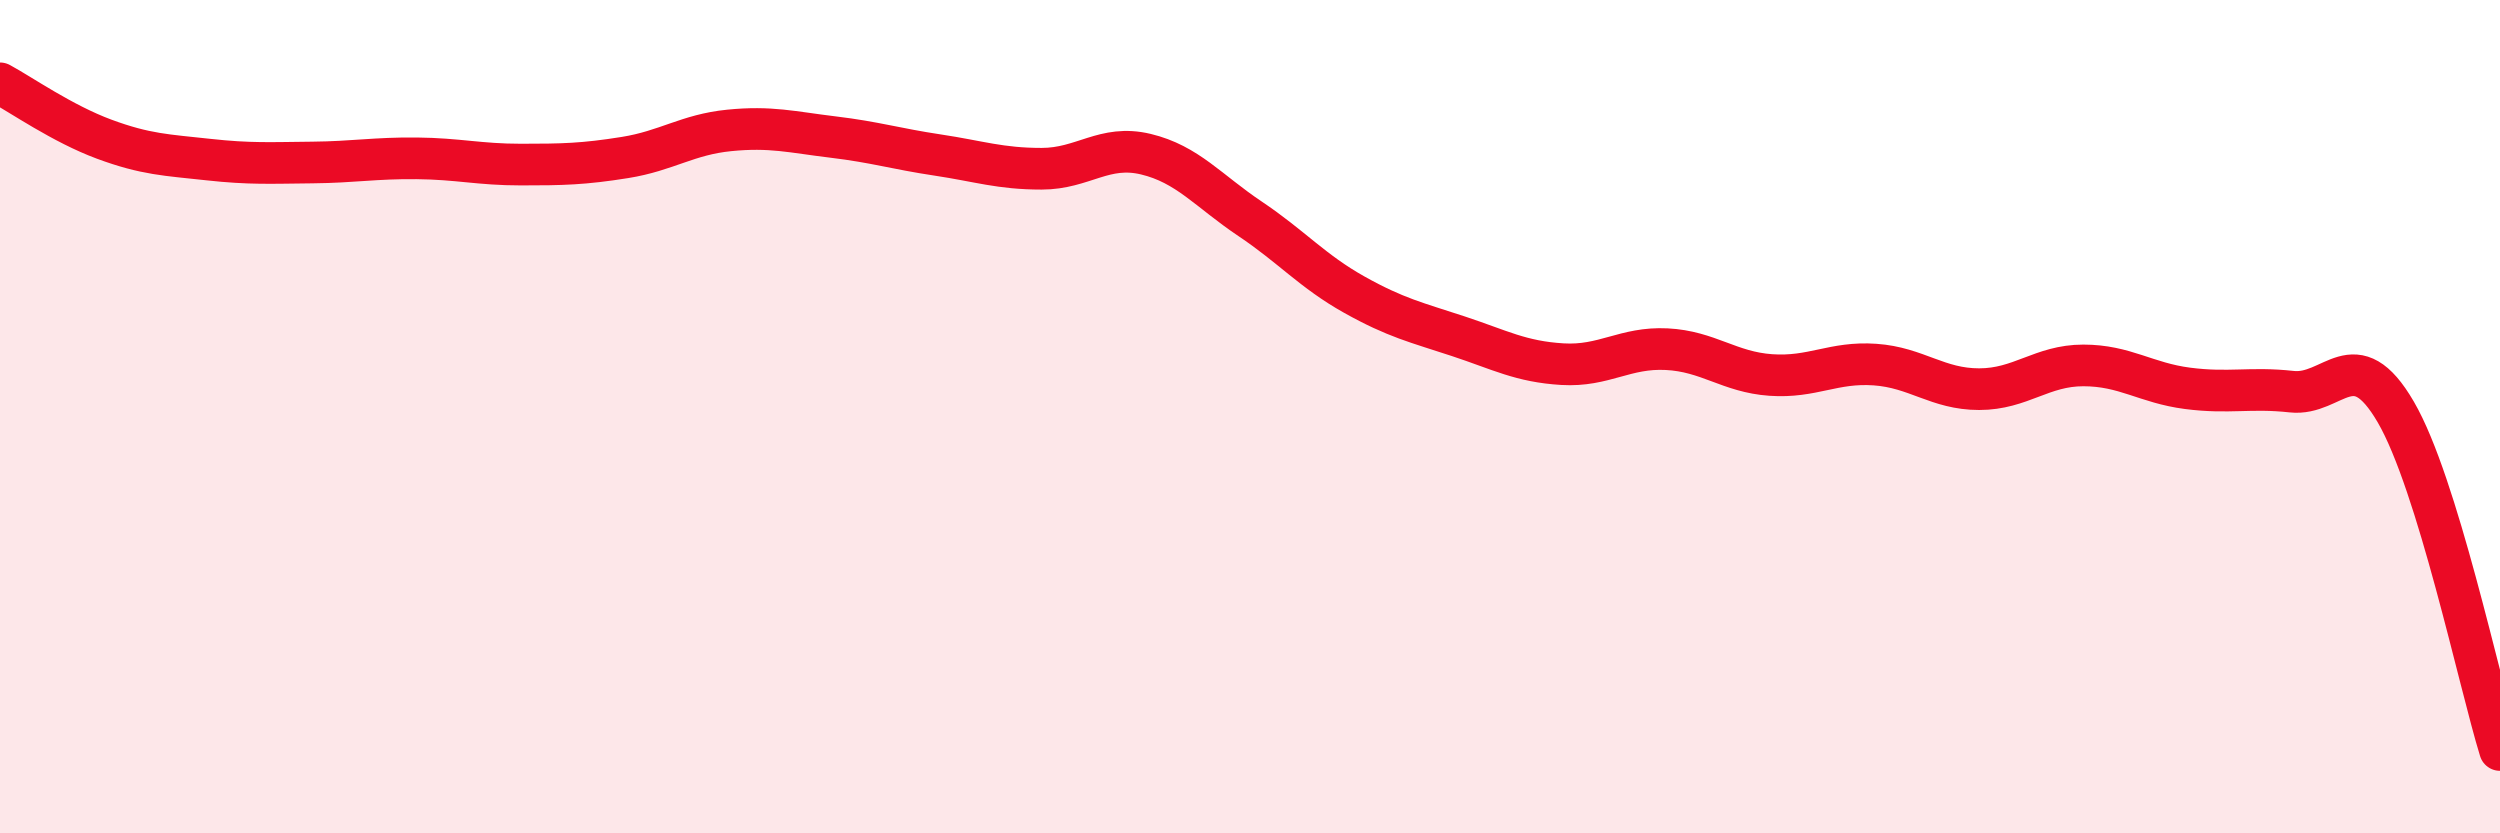
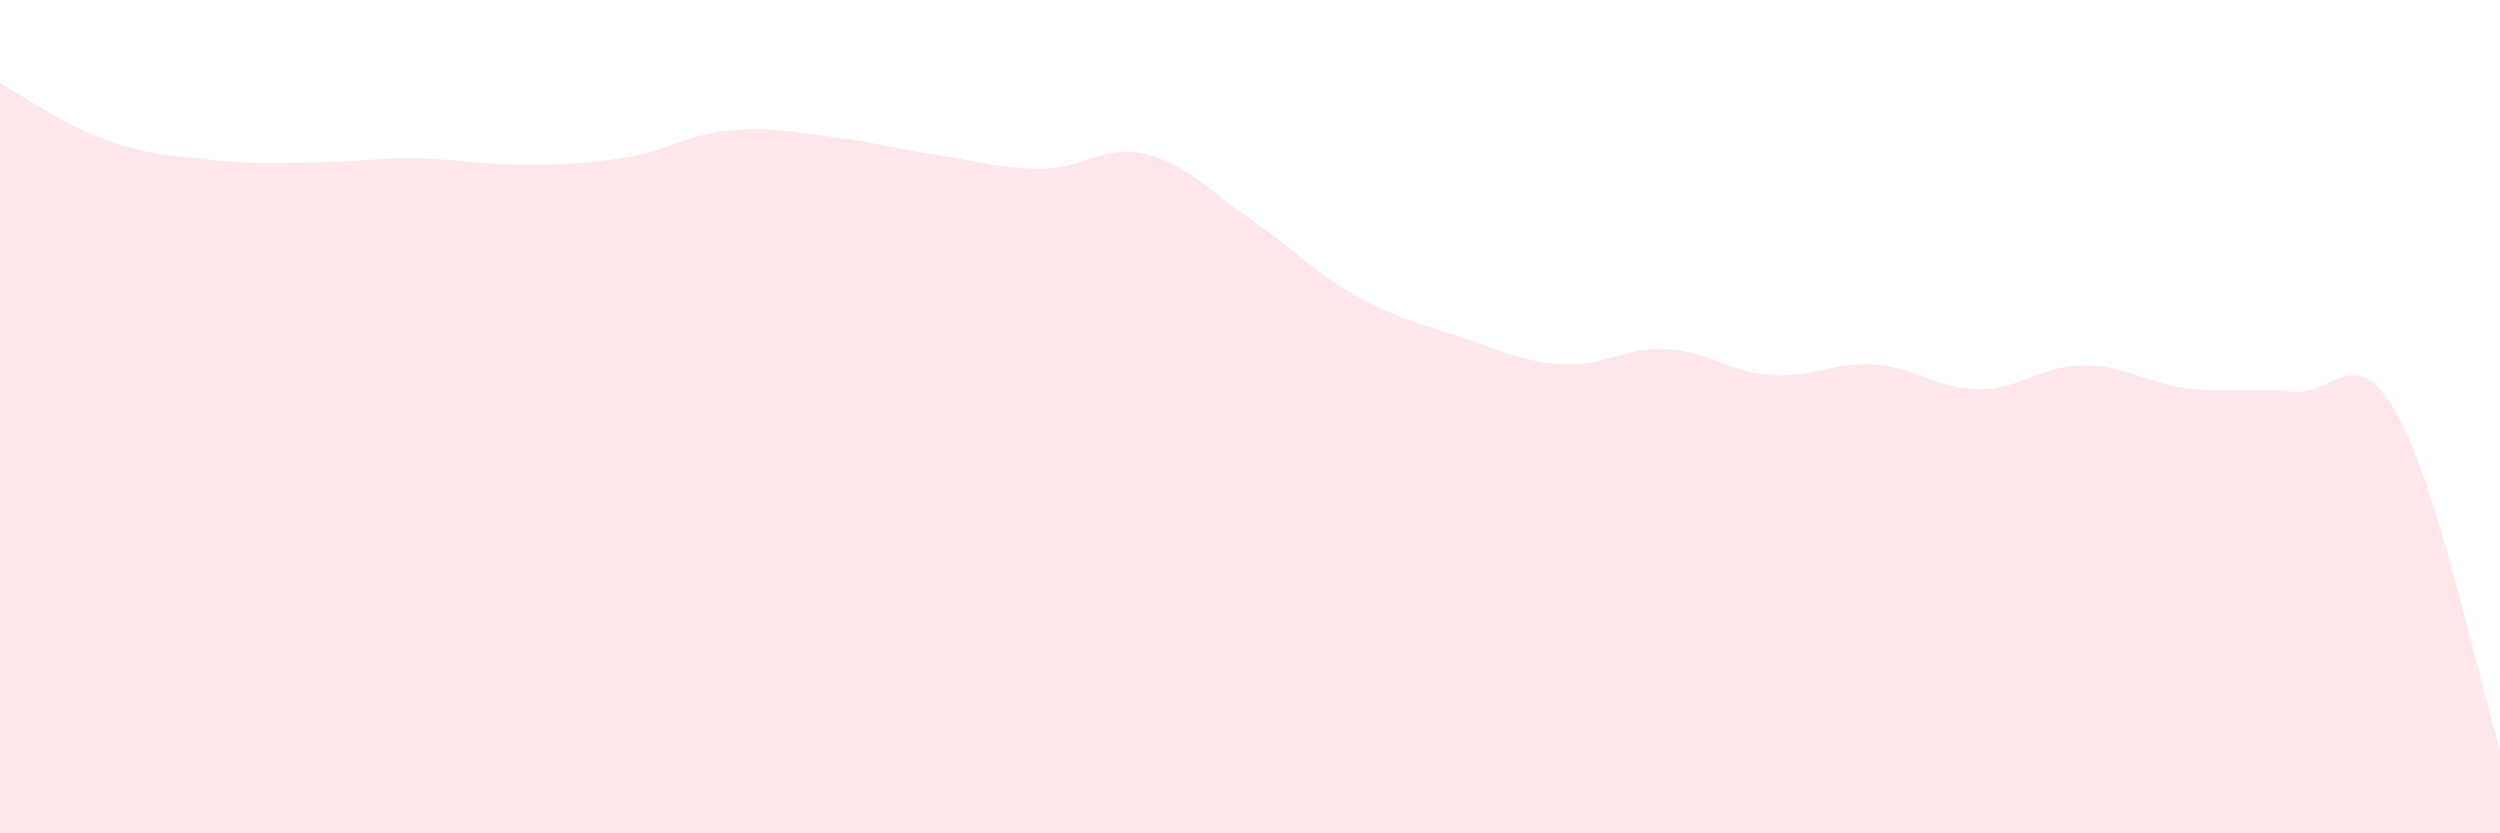
<svg xmlns="http://www.w3.org/2000/svg" width="60" height="20" viewBox="0 0 60 20">
  <path d="M 0,2 C 0.5,2.27 1.5,2.97 2.5,3.34 C 3.5,3.71 4,3.72 5,3.83 C 6,3.94 6.5,3.91 7.5,3.9 C 8.5,3.89 9,3.79 10,3.8 C 11,3.81 11.5,3.95 12.5,3.95 C 13.5,3.95 14,3.94 15,3.78 C 16,3.62 16.5,3.23 17.5,3.13 C 18.5,3.03 19,3.17 20,3.29 C 21,3.41 21.5,3.57 22.5,3.72 C 23.5,3.87 24,4.05 25,4.05 C 26,4.05 26.5,3.46 27.5,3.7 C 28.5,3.94 29,4.58 30,5.25 C 31,5.92 31.5,6.51 32.5,7.07 C 33.5,7.63 34,7.74 35,8.07 C 36,8.4 36.5,8.68 37.5,8.74 C 38.5,8.8 39,8.33 40,8.38 C 41,8.43 41.5,8.93 42.5,9 C 43.5,9.07 44,8.68 45,8.75 C 46,8.82 46.5,9.34 47.5,9.34 C 48.5,9.34 49,8.77 50,8.77 C 51,8.77 51.5,9.19 52.5,9.32 C 53.5,9.45 54,9.29 55,9.4 C 56,9.51 56.5,8.17 57.5,9.89 C 58.5,11.61 59.5,16.38 60,18L60 20L0 20Z" fill="#EB0A25" opacity="0.1" stroke-linecap="round" stroke-linejoin="round" />
-   <path d="M 0,2 C 0.5,2.27 1.5,2.97 2.5,3.34 C 3.5,3.71 4,3.72 5,3.83 C 6,3.94 6.5,3.91 7.5,3.9 C 8.5,3.89 9,3.79 10,3.8 C 11,3.81 11.5,3.95 12.5,3.95 C 13.5,3.95 14,3.94 15,3.78 C 16,3.62 16.5,3.23 17.5,3.13 C 18.5,3.03 19,3.17 20,3.29 C 21,3.41 21.5,3.57 22.5,3.72 C 23.5,3.87 24,4.05 25,4.05 C 26,4.05 26.5,3.46 27.5,3.7 C 28.5,3.94 29,4.58 30,5.25 C 31,5.92 31.5,6.51 32.5,7.07 C 33.5,7.63 34,7.74 35,8.07 C 36,8.4 36.5,8.68 37.5,8.74 C 38.5,8.8 39,8.33 40,8.38 C 41,8.43 41.5,8.93 42.5,9 C 43.5,9.07 44,8.68 45,8.75 C 46,8.82 46.5,9.34 47.5,9.34 C 48.5,9.34 49,8.77 50,8.77 C 51,8.77 51.5,9.19 52.5,9.32 C 53.5,9.45 54,9.29 55,9.4 C 56,9.51 56.5,8.17 57.5,9.89 C 58.5,11.61 59.5,16.38 60,18" stroke="#EB0A25" stroke-width="1" fill="none" stroke-linecap="round" stroke-linejoin="round" />
</svg>